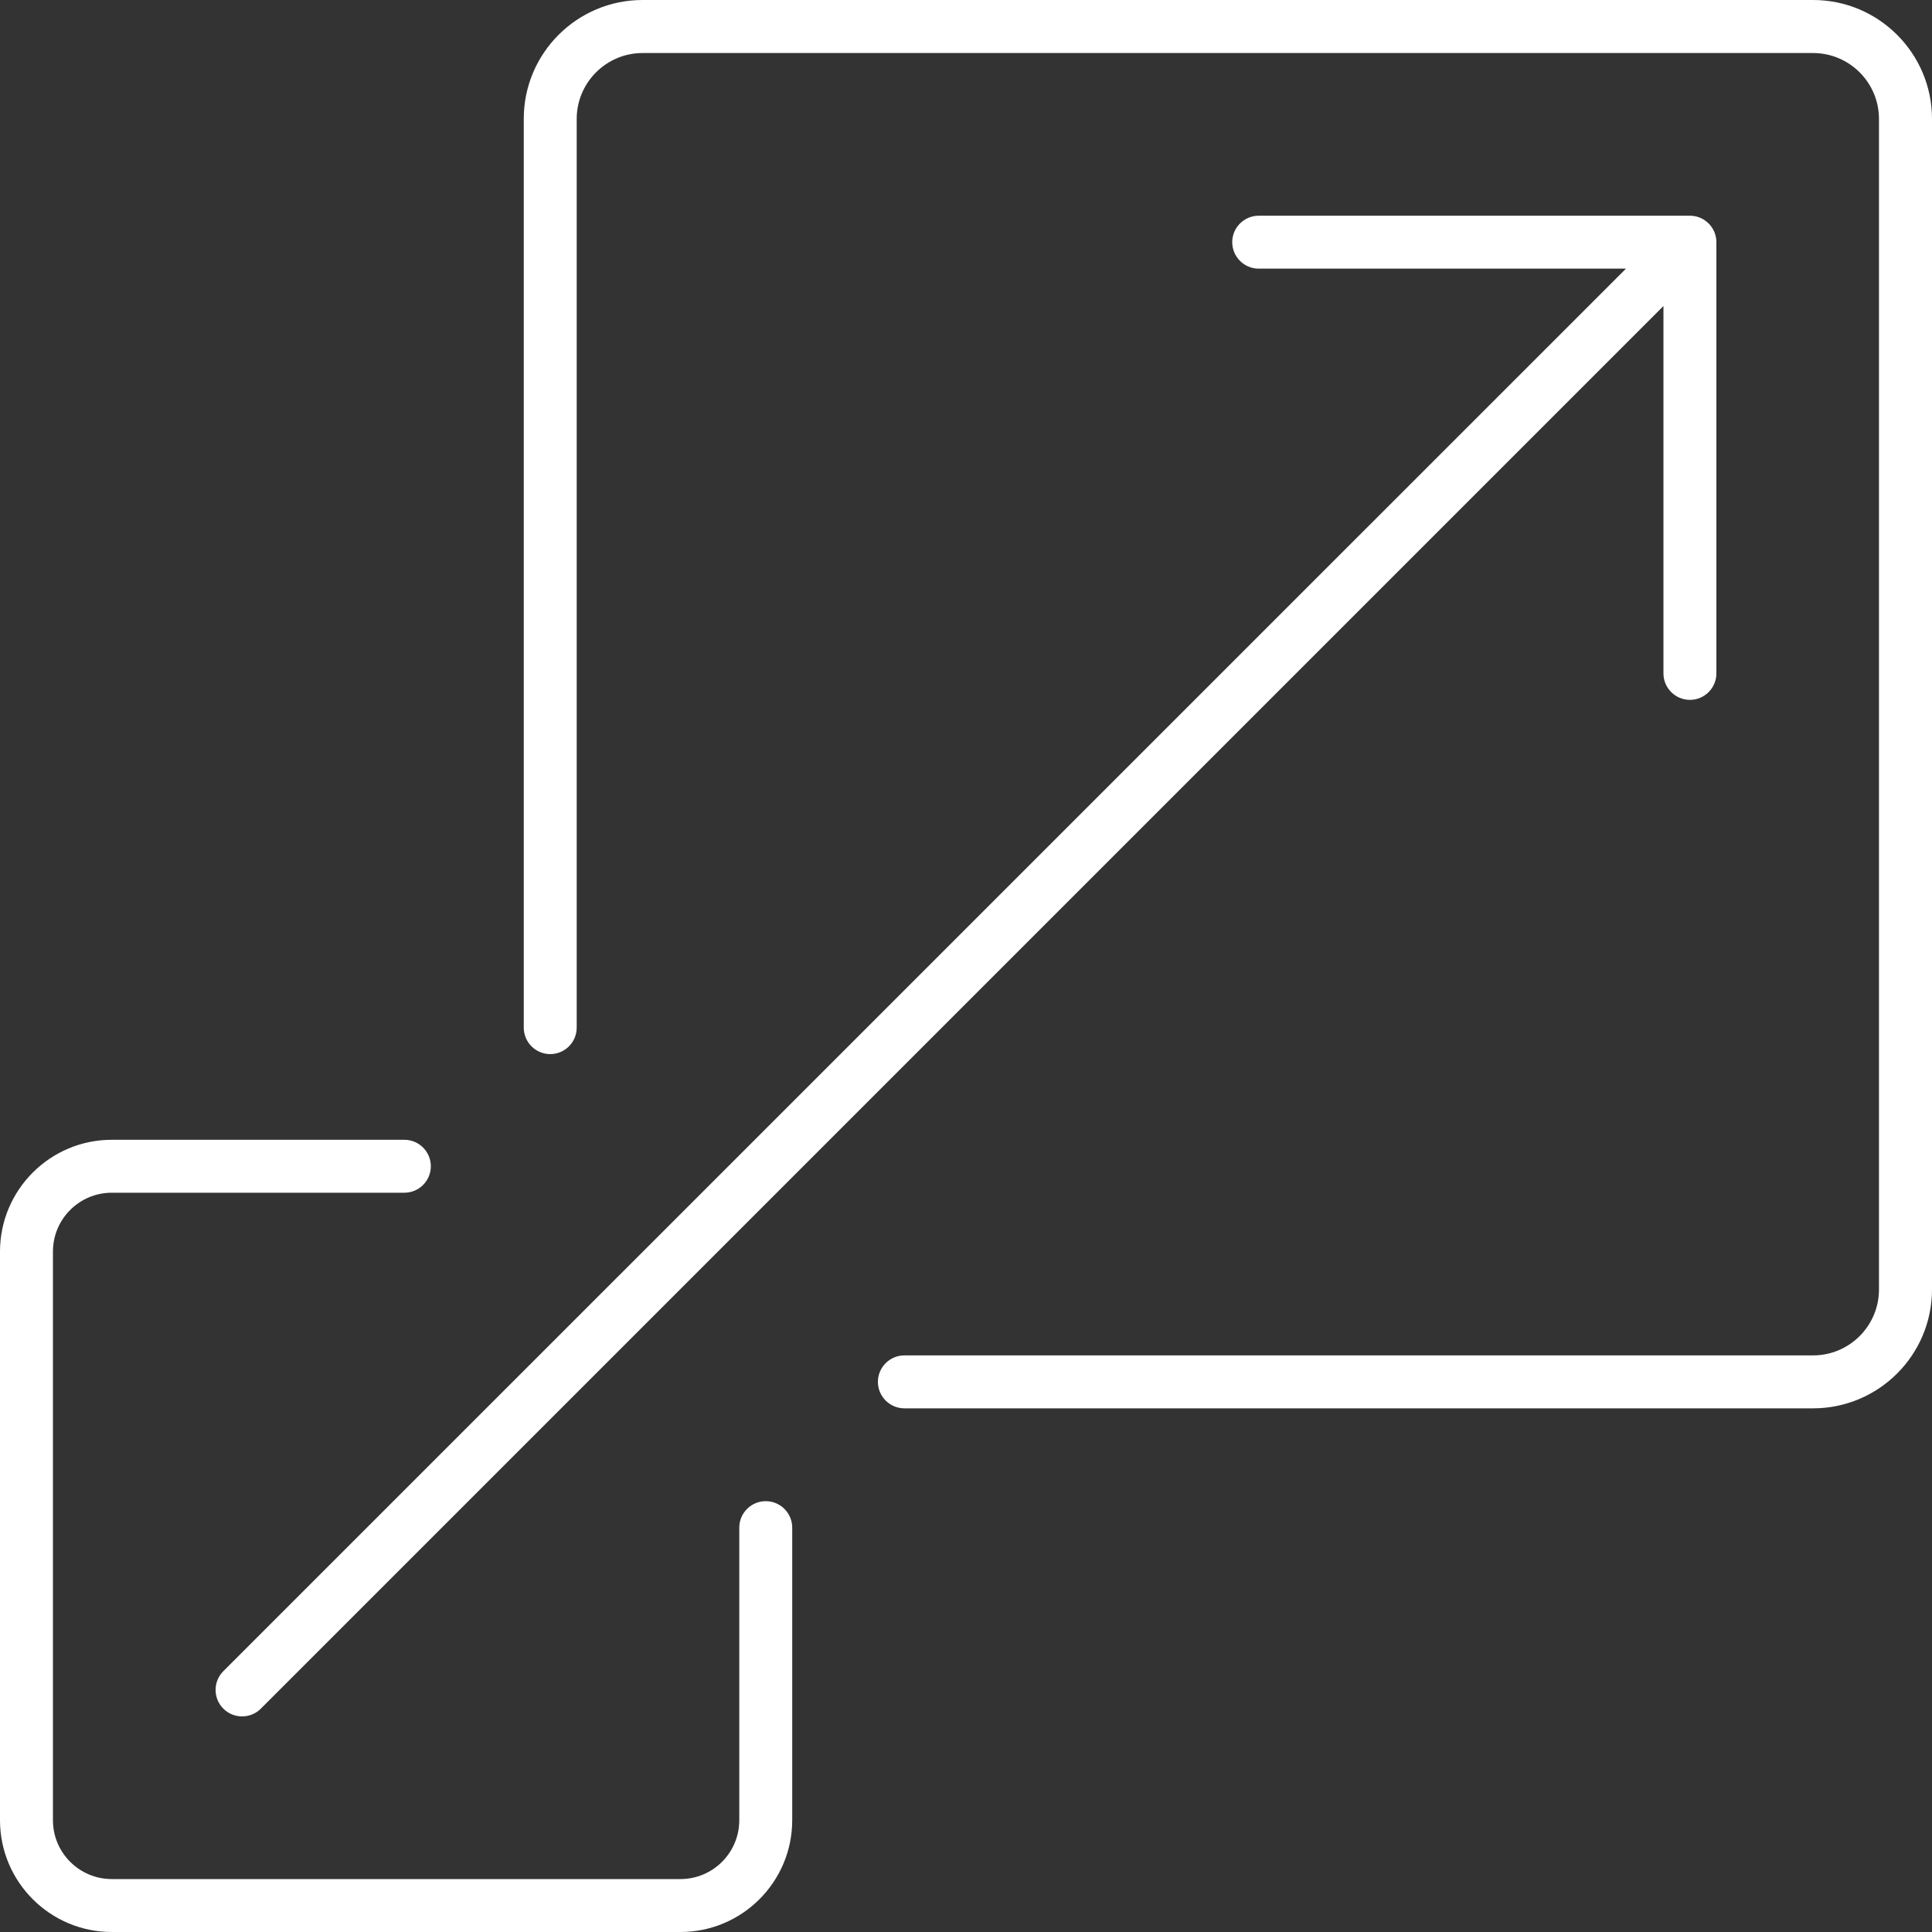
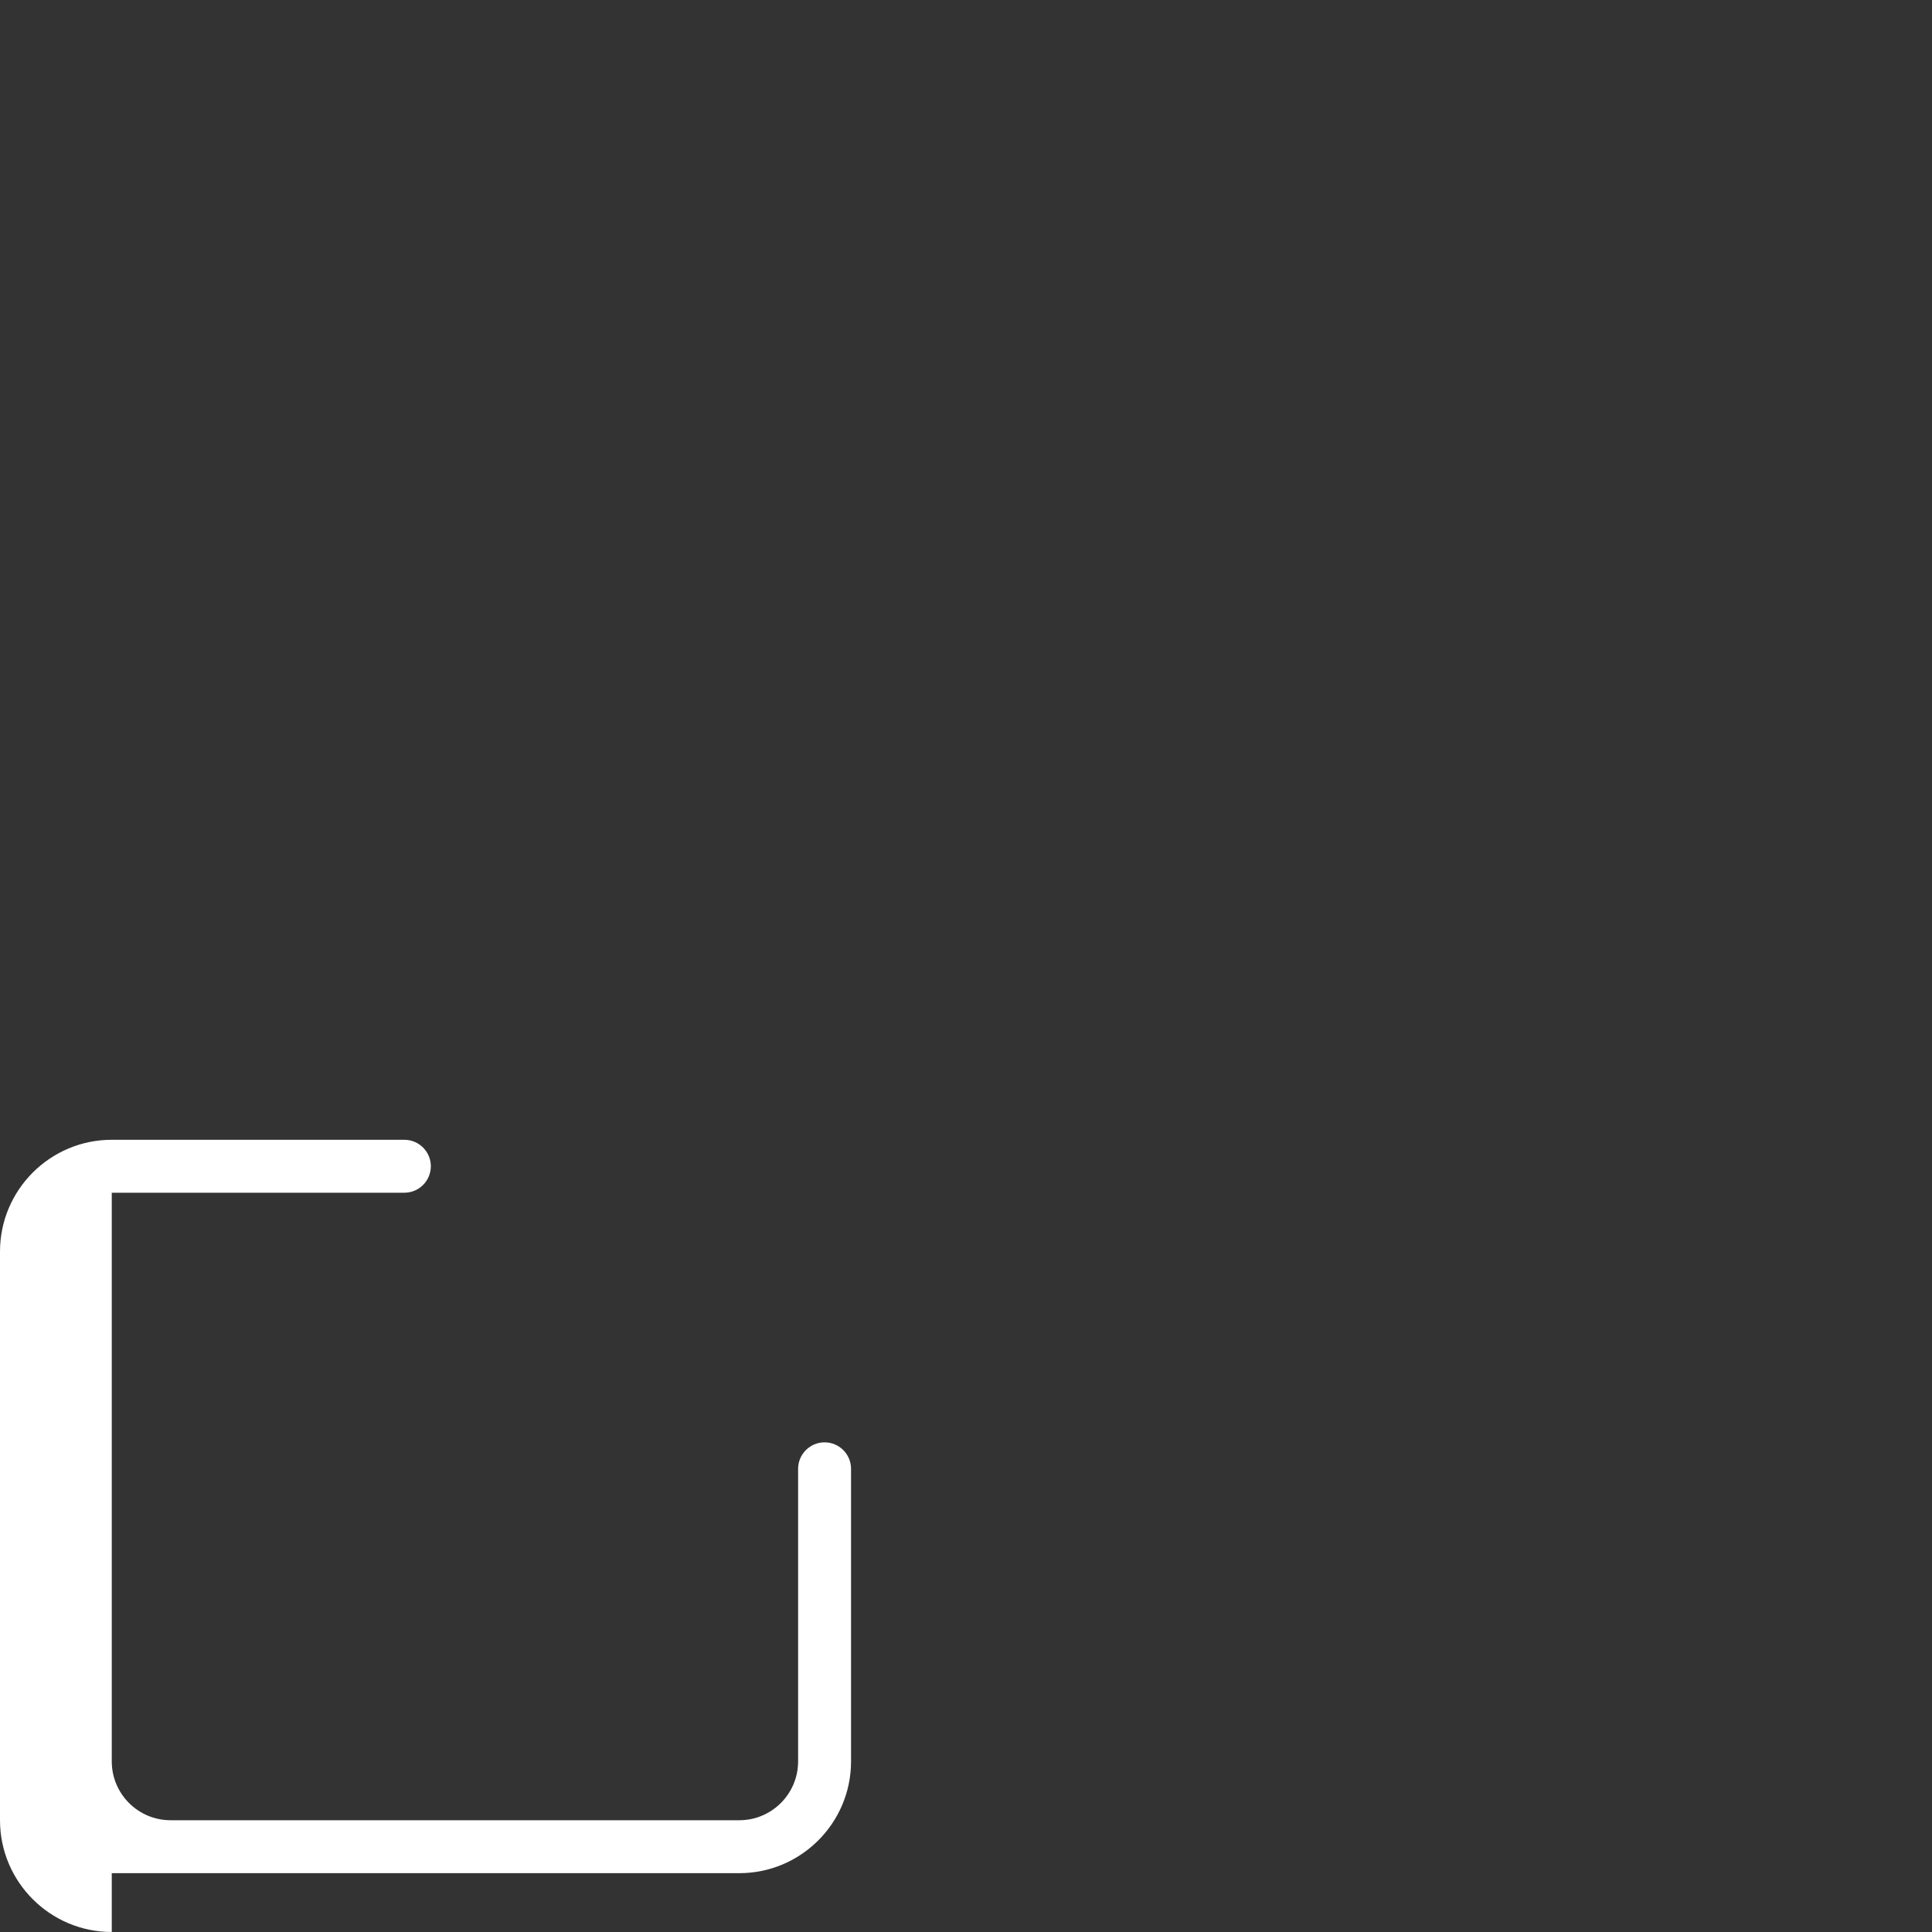
<svg xmlns="http://www.w3.org/2000/svg" id="Layer_1" data-name="Layer 1" viewBox="0 0 200 200">
  <rect x="0" y="0" width="200" height="200" fill="#333333" stroke="none" />
  <defs>
    <style>
      .cls-1 {
        fill: #fff;
        stroke-width: 0px;
      }
    </style>
  </defs>
-   <path class="cls-1" d="M93.62,145.79c-1.51,0-2.74-1.23-2.74-2.74s1.23-2.74,2.74-2.74h94.07c3.76,0,6.82-3.06,6.82-6.82V12.31c0-3.76-3.06-6.82-6.82-6.82h-121.17c-3.76,0-6.82,3.06-6.82,6.82v94.07c0,1.51-1.23,2.74-2.74,2.74s-2.74-1.23-2.74-2.74V12.31C54.21,5.52,59.73,0,66.52,0h121.17C194.48,0,200,5.52,200,12.31v121.17c0,6.79-5.52,12.31-12.31,12.31h-94.07Z" />
-   <path class="cls-1" d="M11.57,200c-6.38,0-11.57-5.19-11.57-11.57v-58.87c0-6.38,5.19-11.57,11.57-11.57h30.29c1.51,0,2.74,1.23,2.74,2.74s-1.23,2.74-2.74,2.74H11.57c-3.36,0-6.09,2.73-6.09,6.09v58.87c0,3.36,2.73,6.09,6.09,6.09h58.87c3.36,0,6.09-2.73,6.09-6.09v-30.29c0-1.51,1.23-2.74,2.74-2.74s2.74,1.23,2.74,2.74v30.29c0,6.38-5.19,11.57-11.57,11.57H11.57Z" />
-   <path class="cls-1" d="M25.06,177.68c-.73,0-1.42-.28-1.94-.8-1.07-1.07-1.07-2.81,0-3.88L168.32,27.81h-38.02c-1.51,0-2.74-1.23-2.74-2.74s1.23-2.74,2.74-2.74h44.64c1.51,0,2.74,1.23,2.74,2.74v44.64c0,1.51-1.23,2.74-2.74,2.74s-2.74-1.23-2.74-2.74V31.68L27,176.88c-.52.52-1.21.8-1.94.8Z" />
+   <path class="cls-1" d="M11.57,200c-6.38,0-11.57-5.19-11.57-11.57v-58.87c0-6.38,5.19-11.57,11.57-11.57h30.29c1.51,0,2.74,1.23,2.74,2.74s-1.23,2.74-2.74,2.74H11.57v58.87c0,3.36,2.73,6.09,6.09,6.09h58.87c3.36,0,6.09-2.73,6.09-6.09v-30.29c0-1.51,1.23-2.74,2.74-2.74s2.74,1.23,2.74,2.74v30.29c0,6.38-5.19,11.57-11.57,11.57H11.57Z" />
</svg>